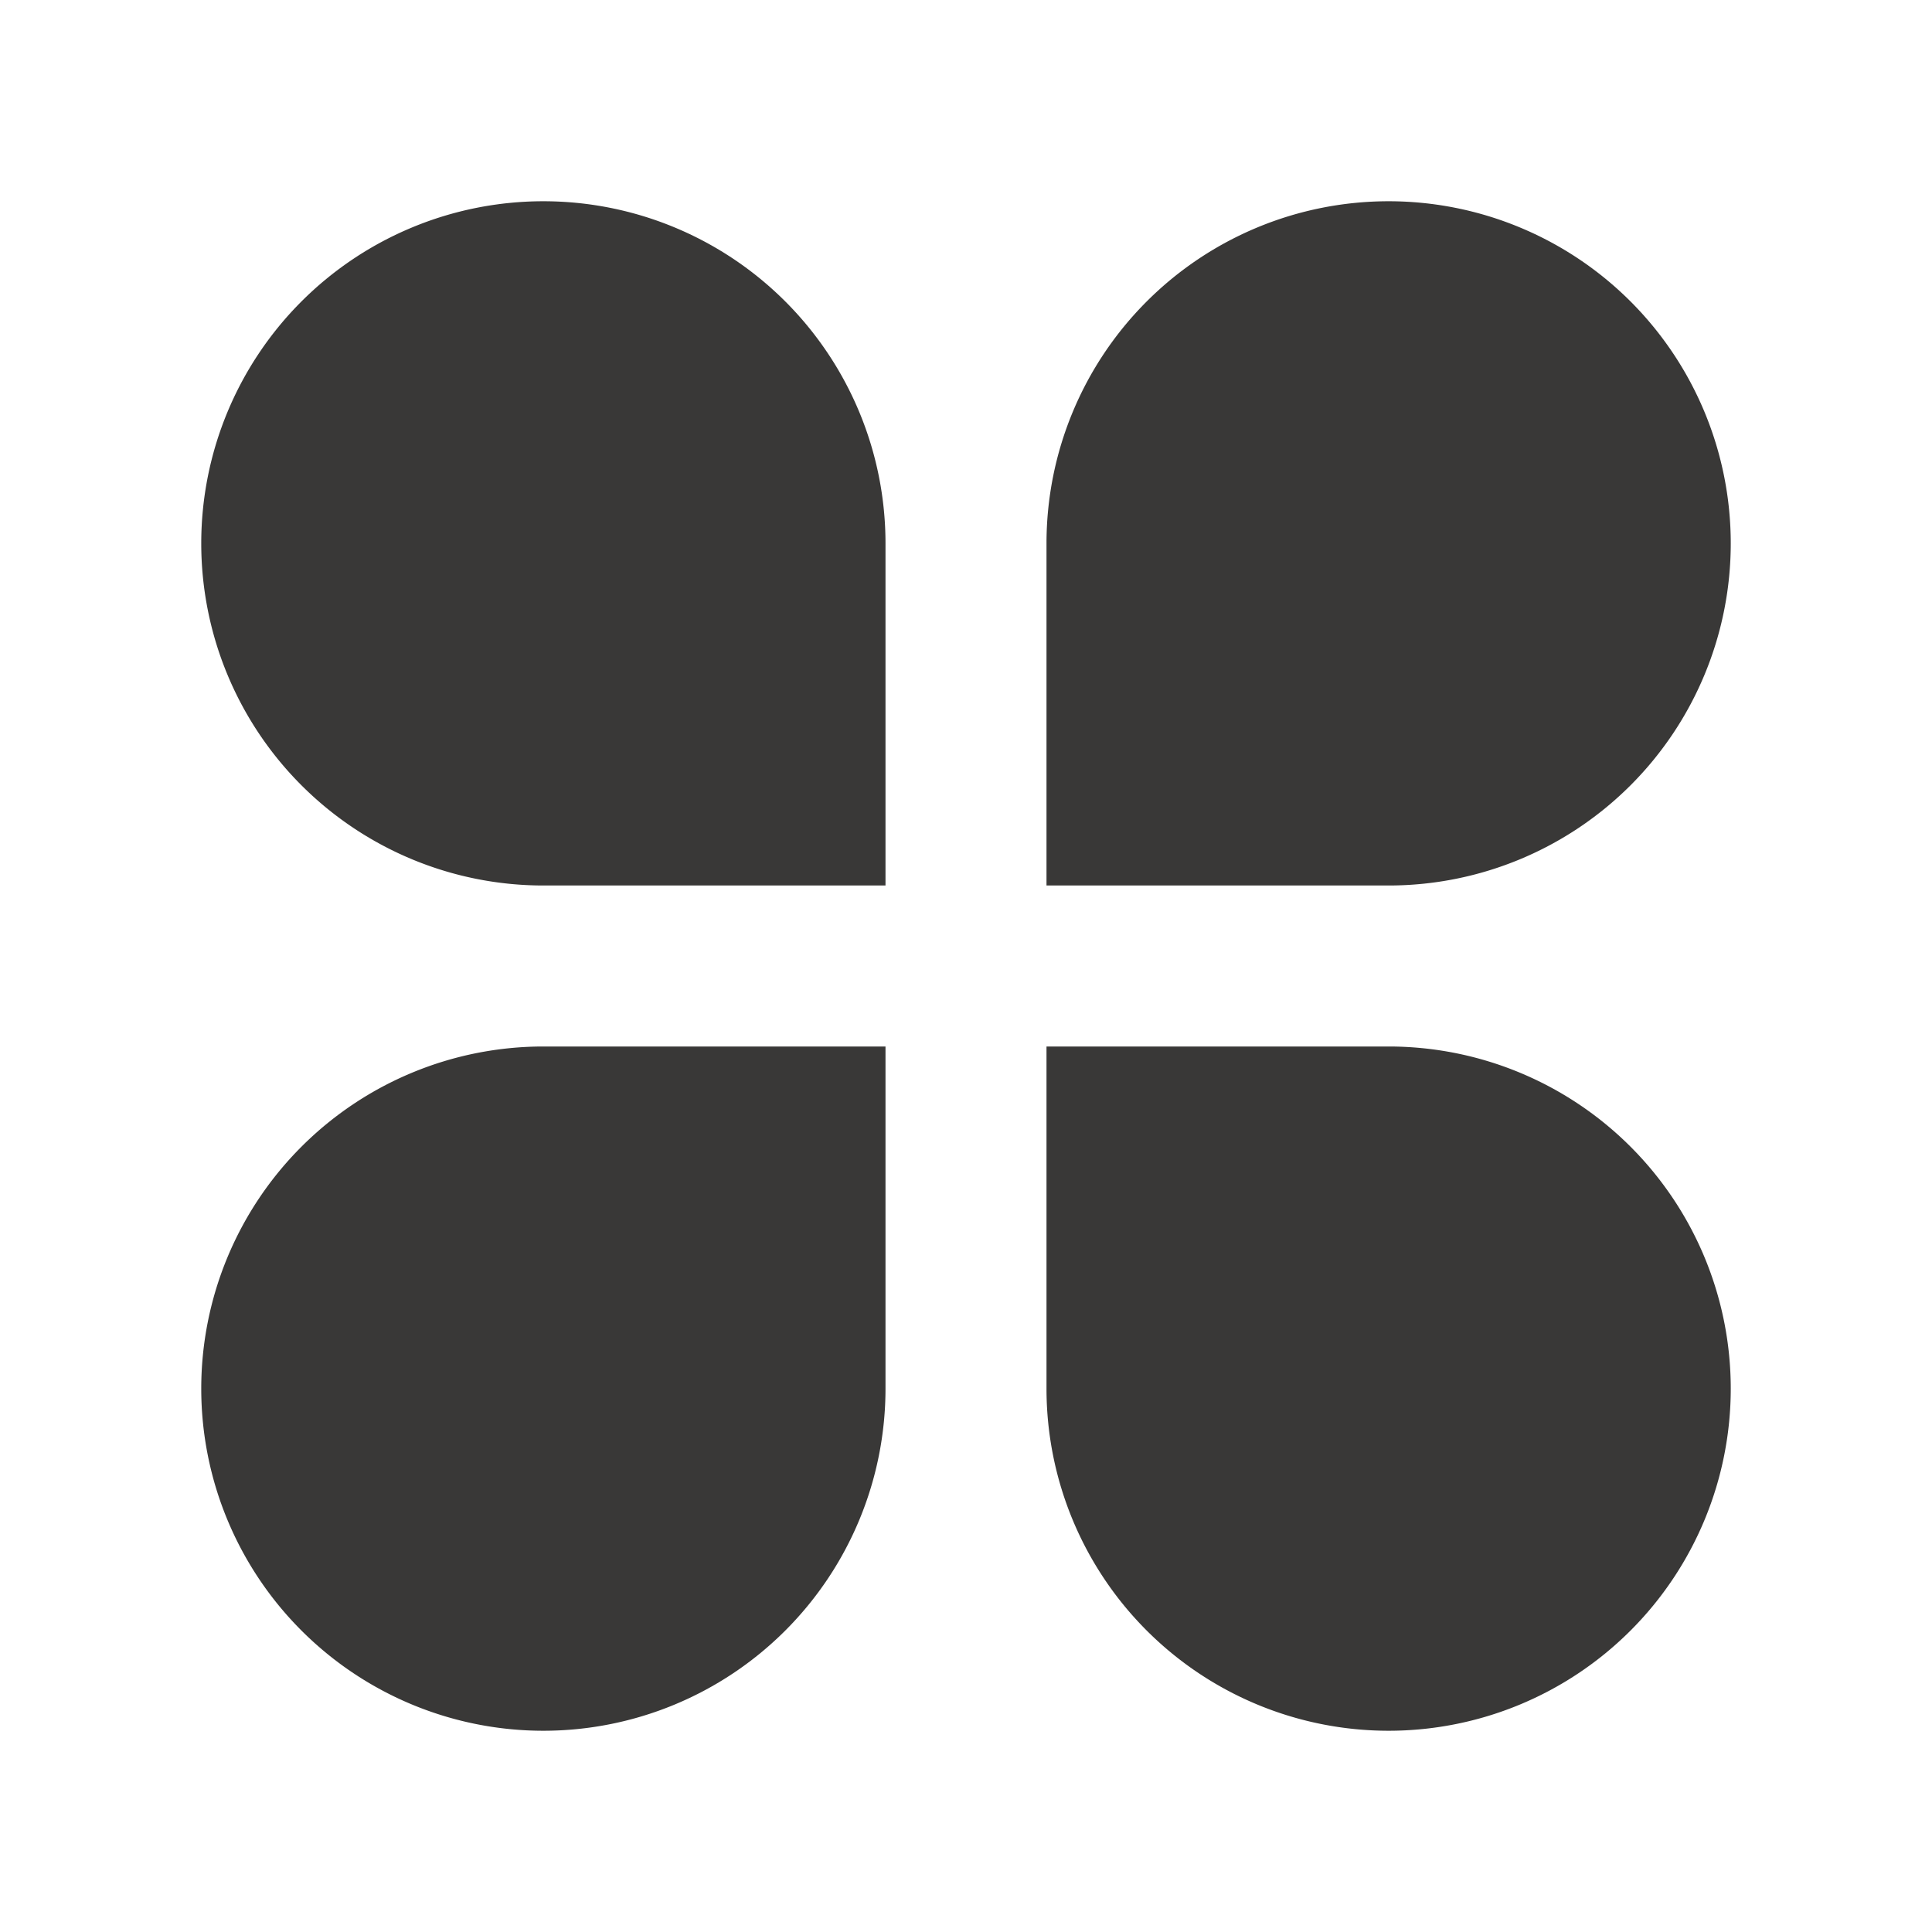
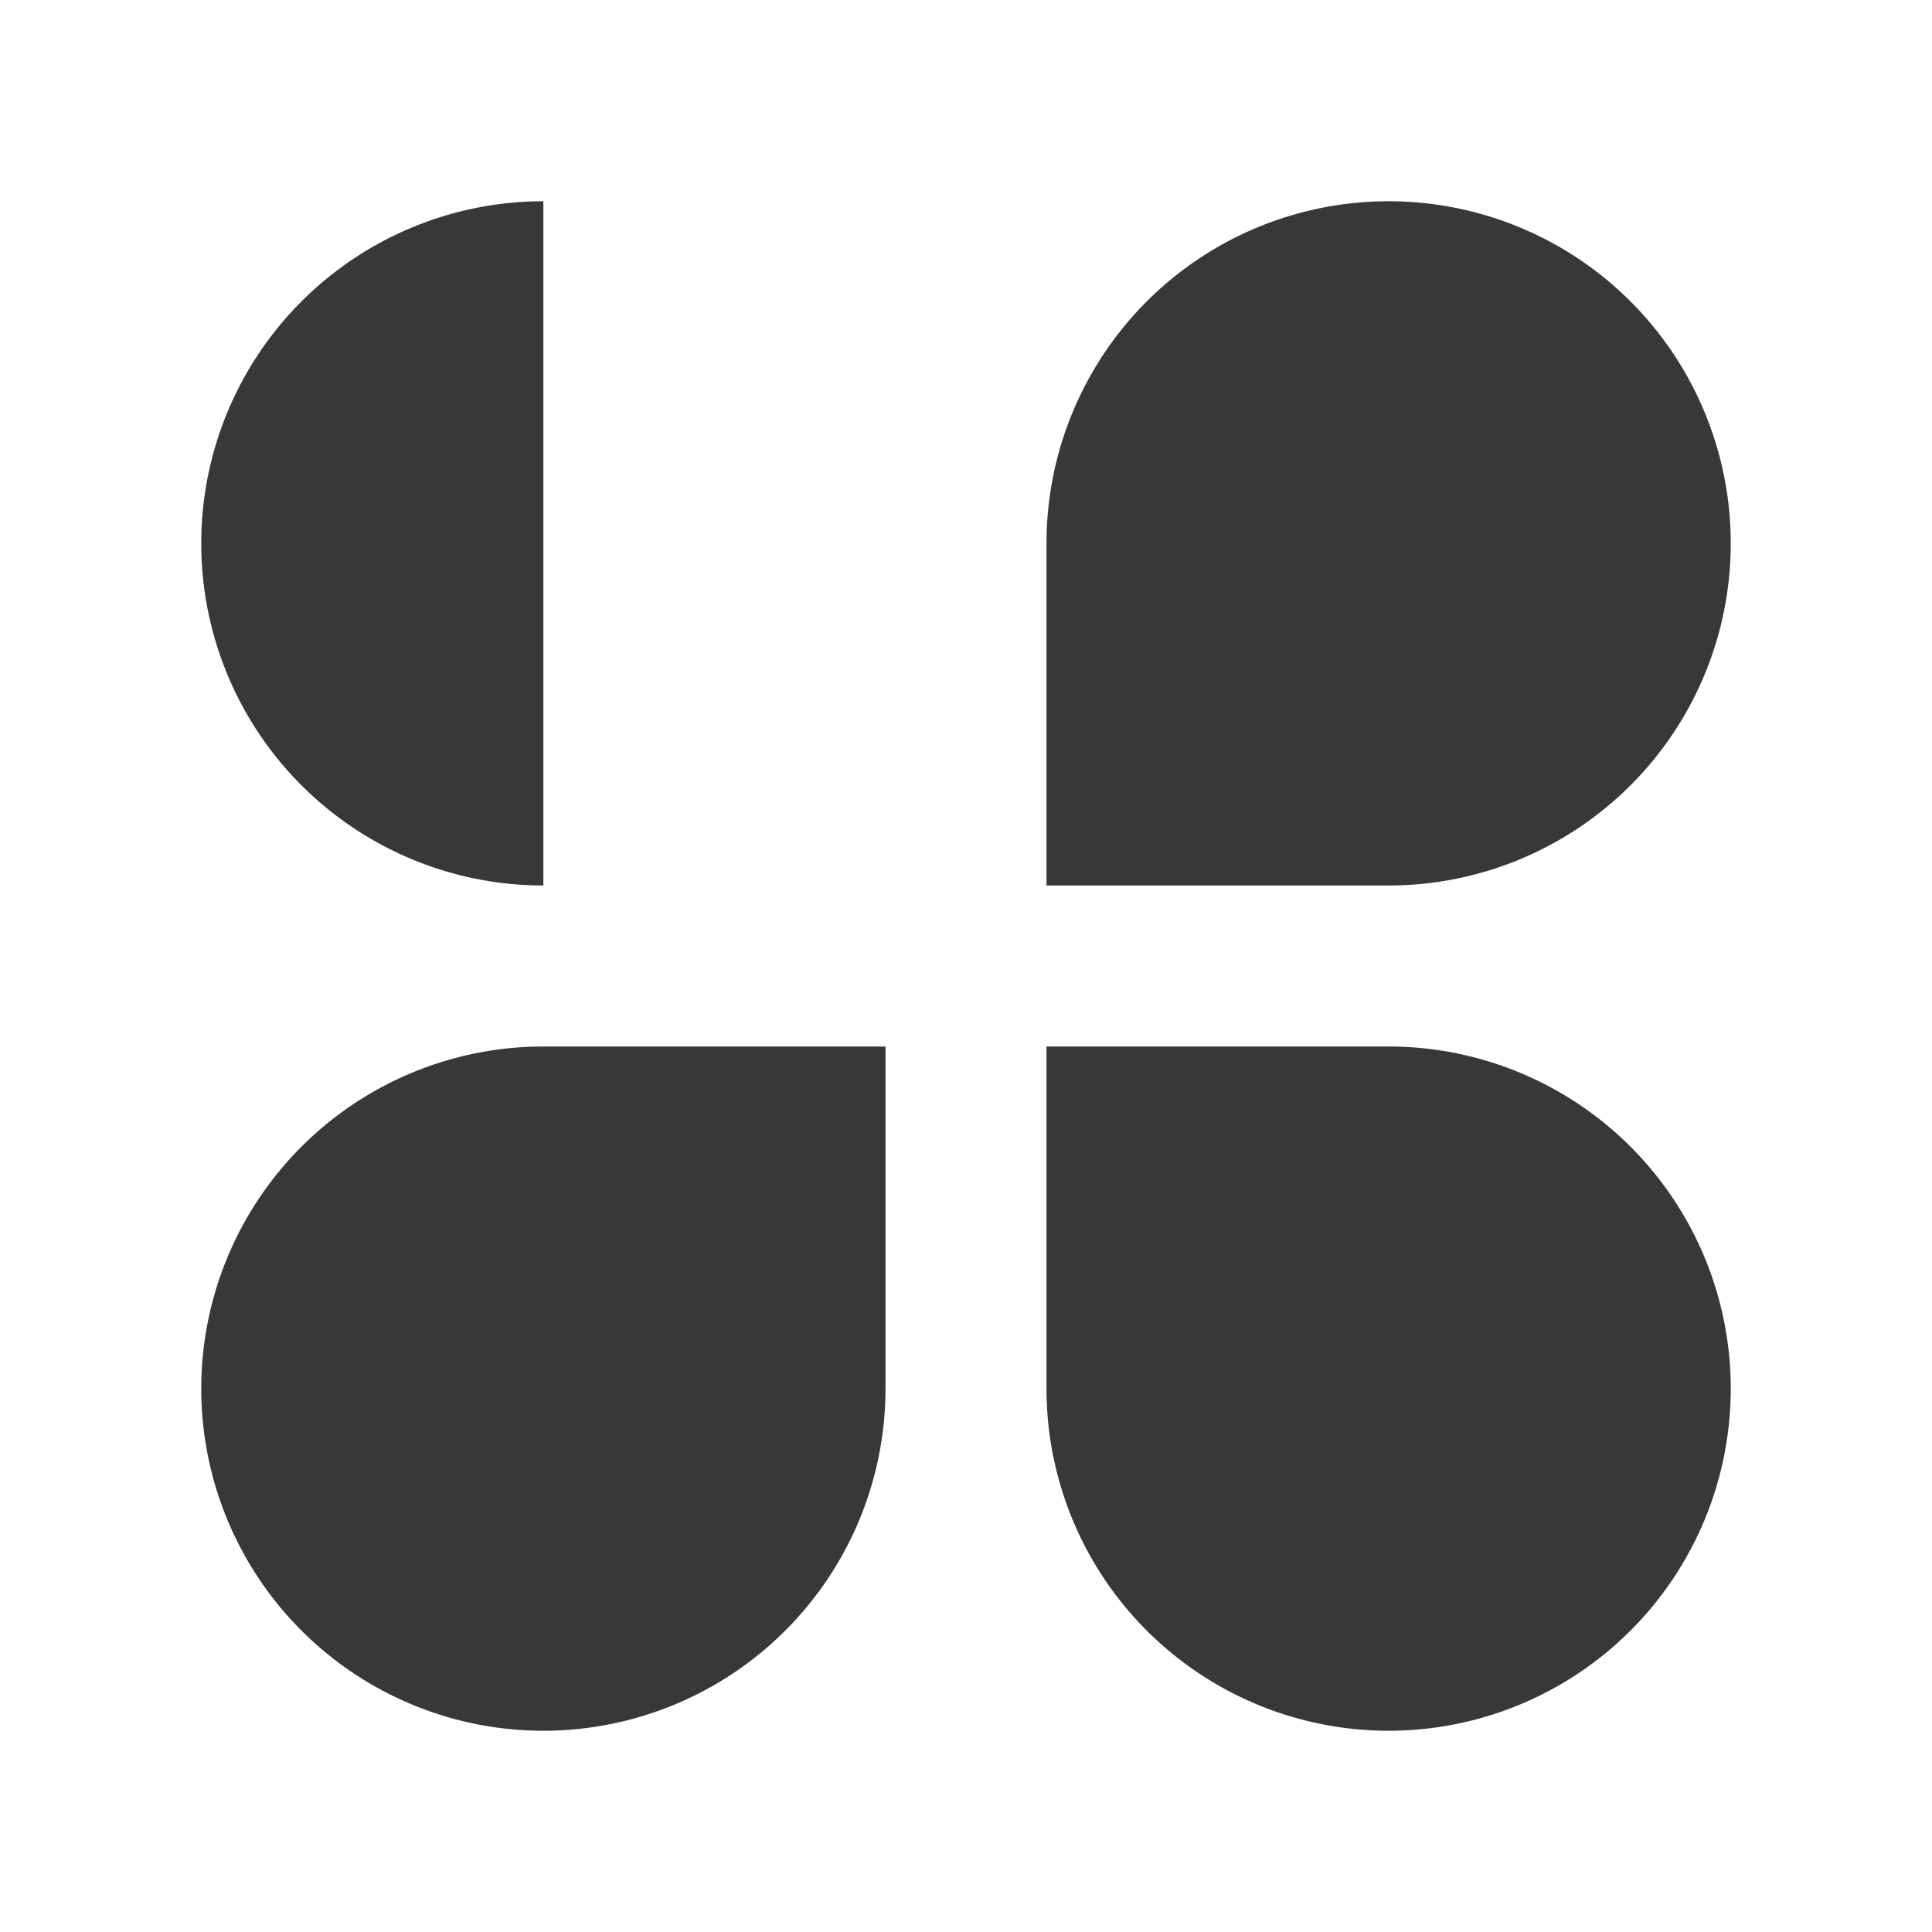
<svg xmlns="http://www.w3.org/2000/svg" width="24" height="24" fill="none">
-   <path fill="#393837" d="M6.75 2.5A4.25 4.25 0 0 1 11 6.75V11H6.75a4.25 4.25 0 0 1 0-8.5zm0 10.5H11v4.25A4.25 4.25 0 1 1 6.75 13zm10.5-10.5a4.25 4.25 0 0 1 0 8.5H13V6.75a4.25 4.25 0 0 1 4.25-4.25zM13 13h4.25A4.25 4.25 0 1 1 13 17.25V13z" />
+   <path fill="#393837" d="M6.75 2.5V11H6.75a4.25 4.25 0 0 1 0-8.5zm0 10.5H11v4.25A4.25 4.25 0 1 1 6.75 13zm10.5-10.5a4.25 4.25 0 0 1 0 8.5H13V6.75a4.25 4.25 0 0 1 4.25-4.25zM13 13h4.25A4.25 4.25 0 1 1 13 17.25V13z" />
</svg>